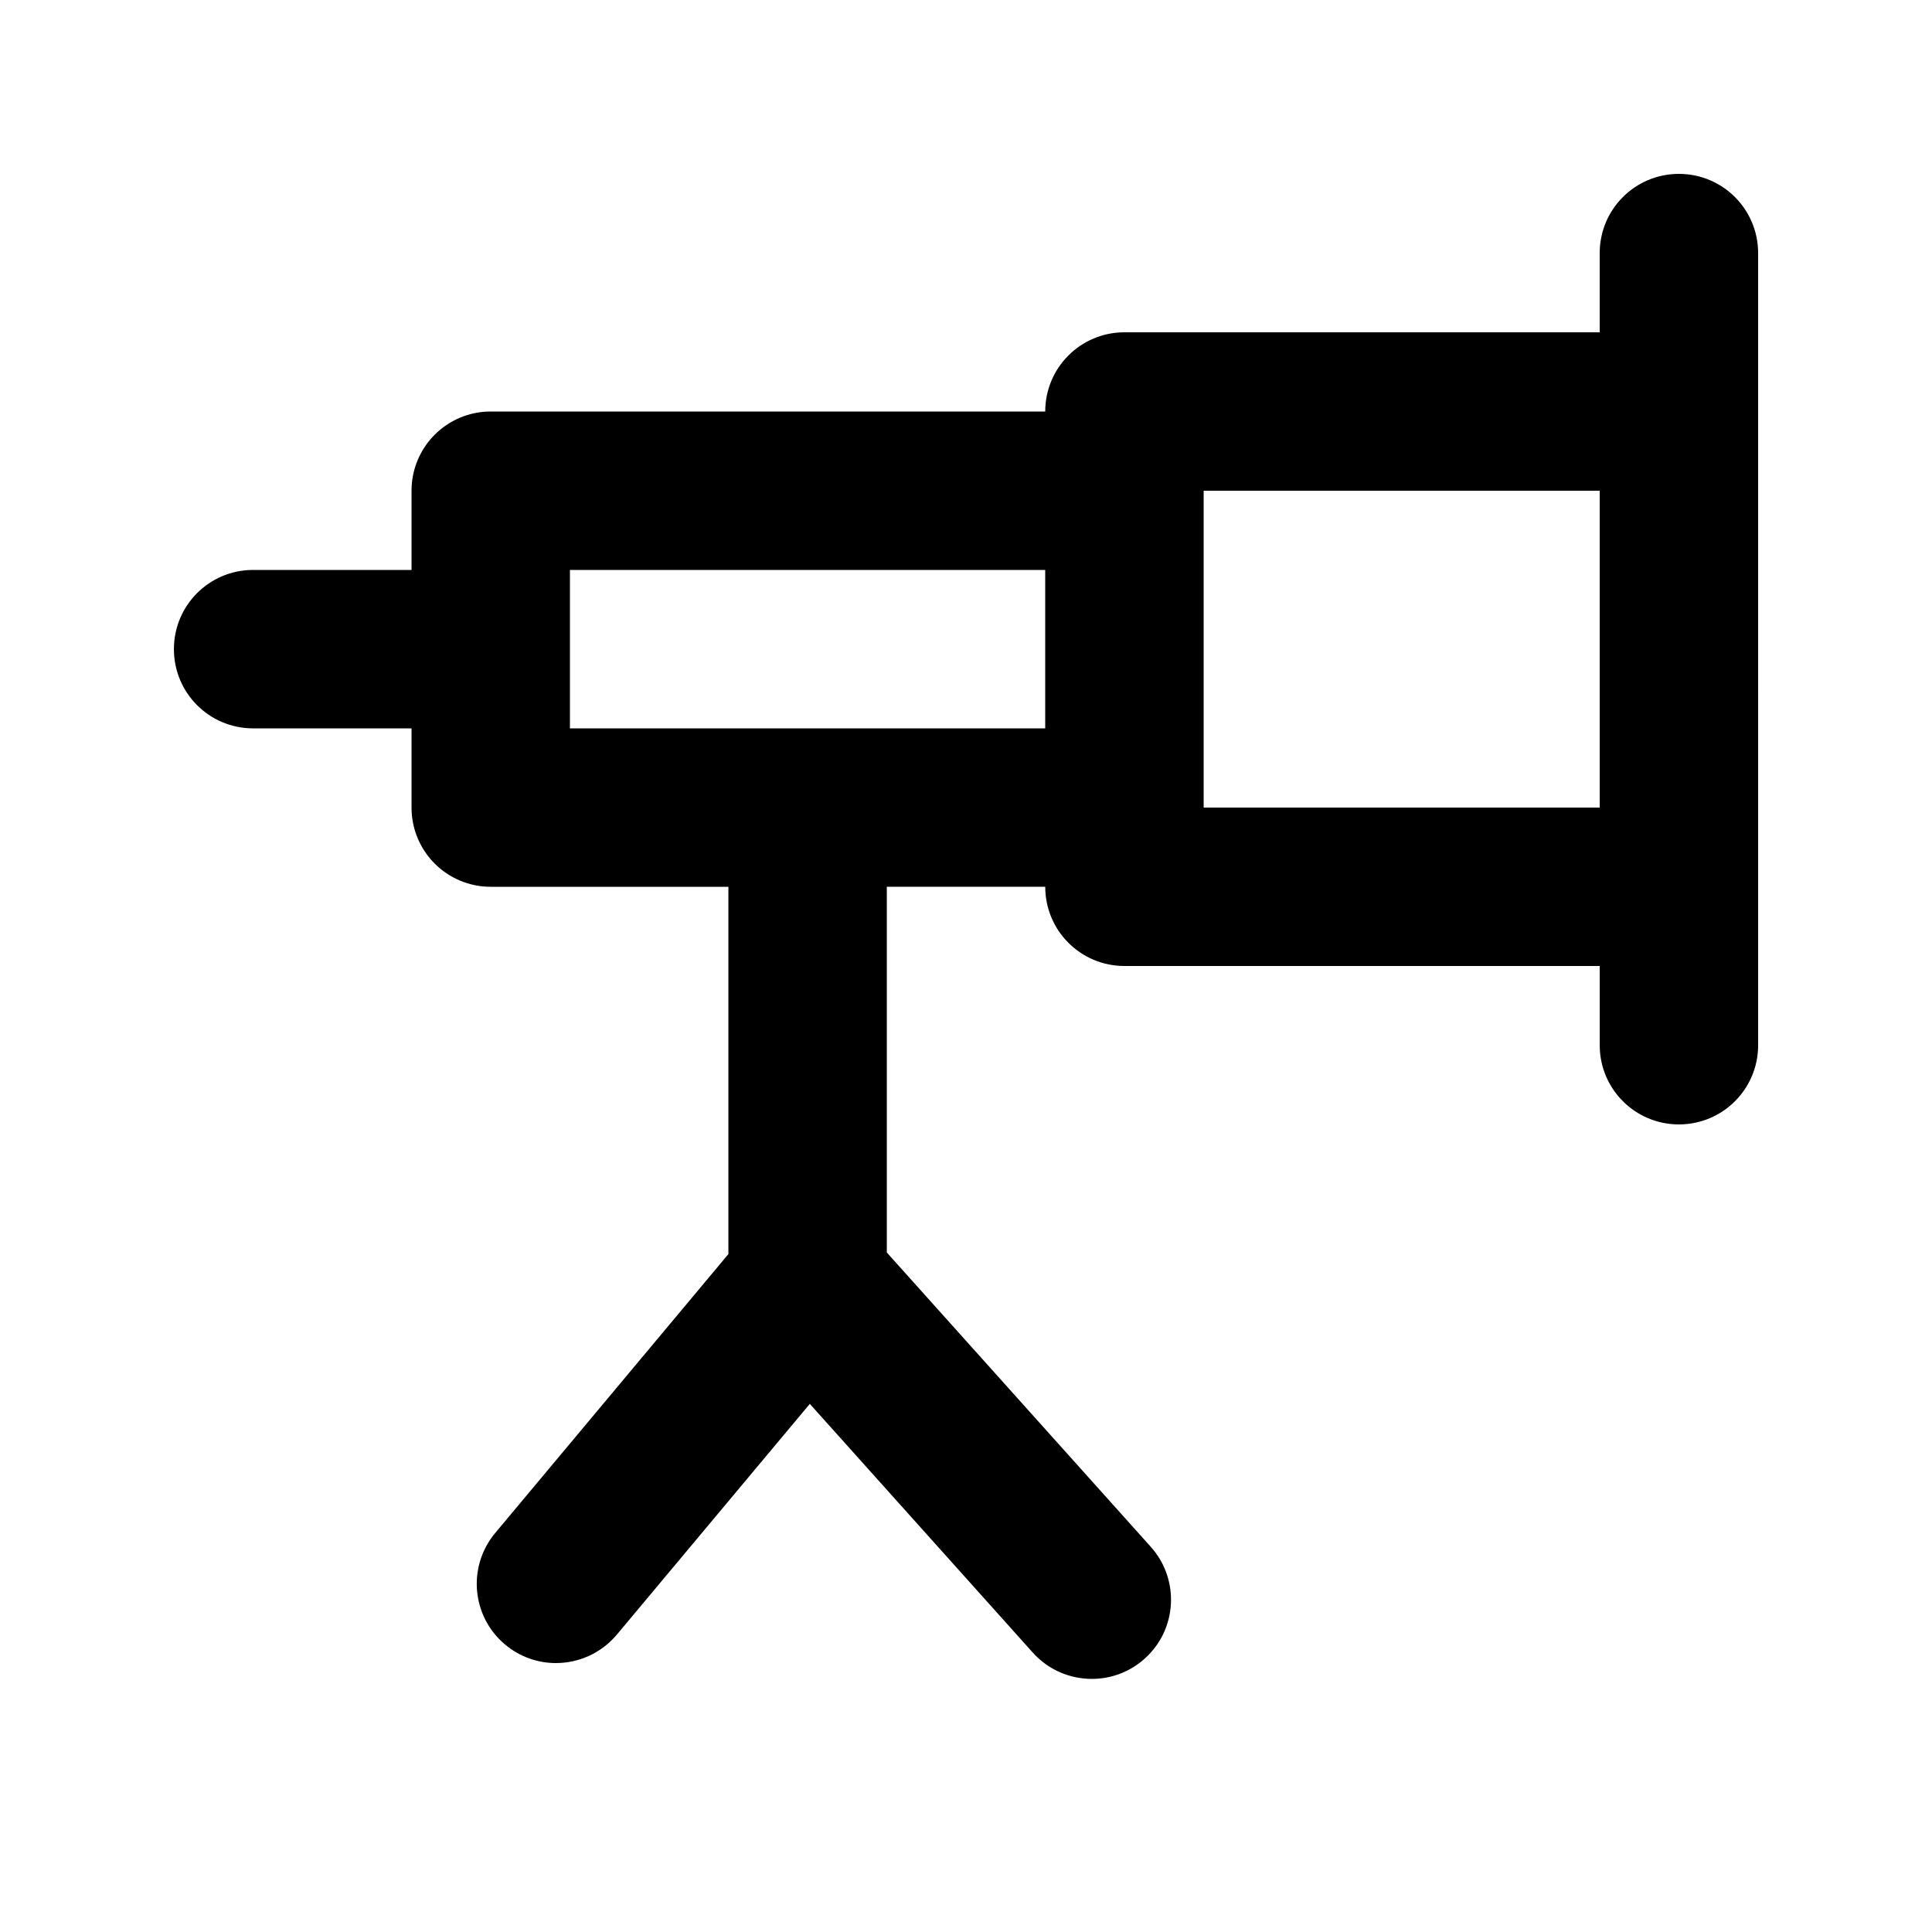
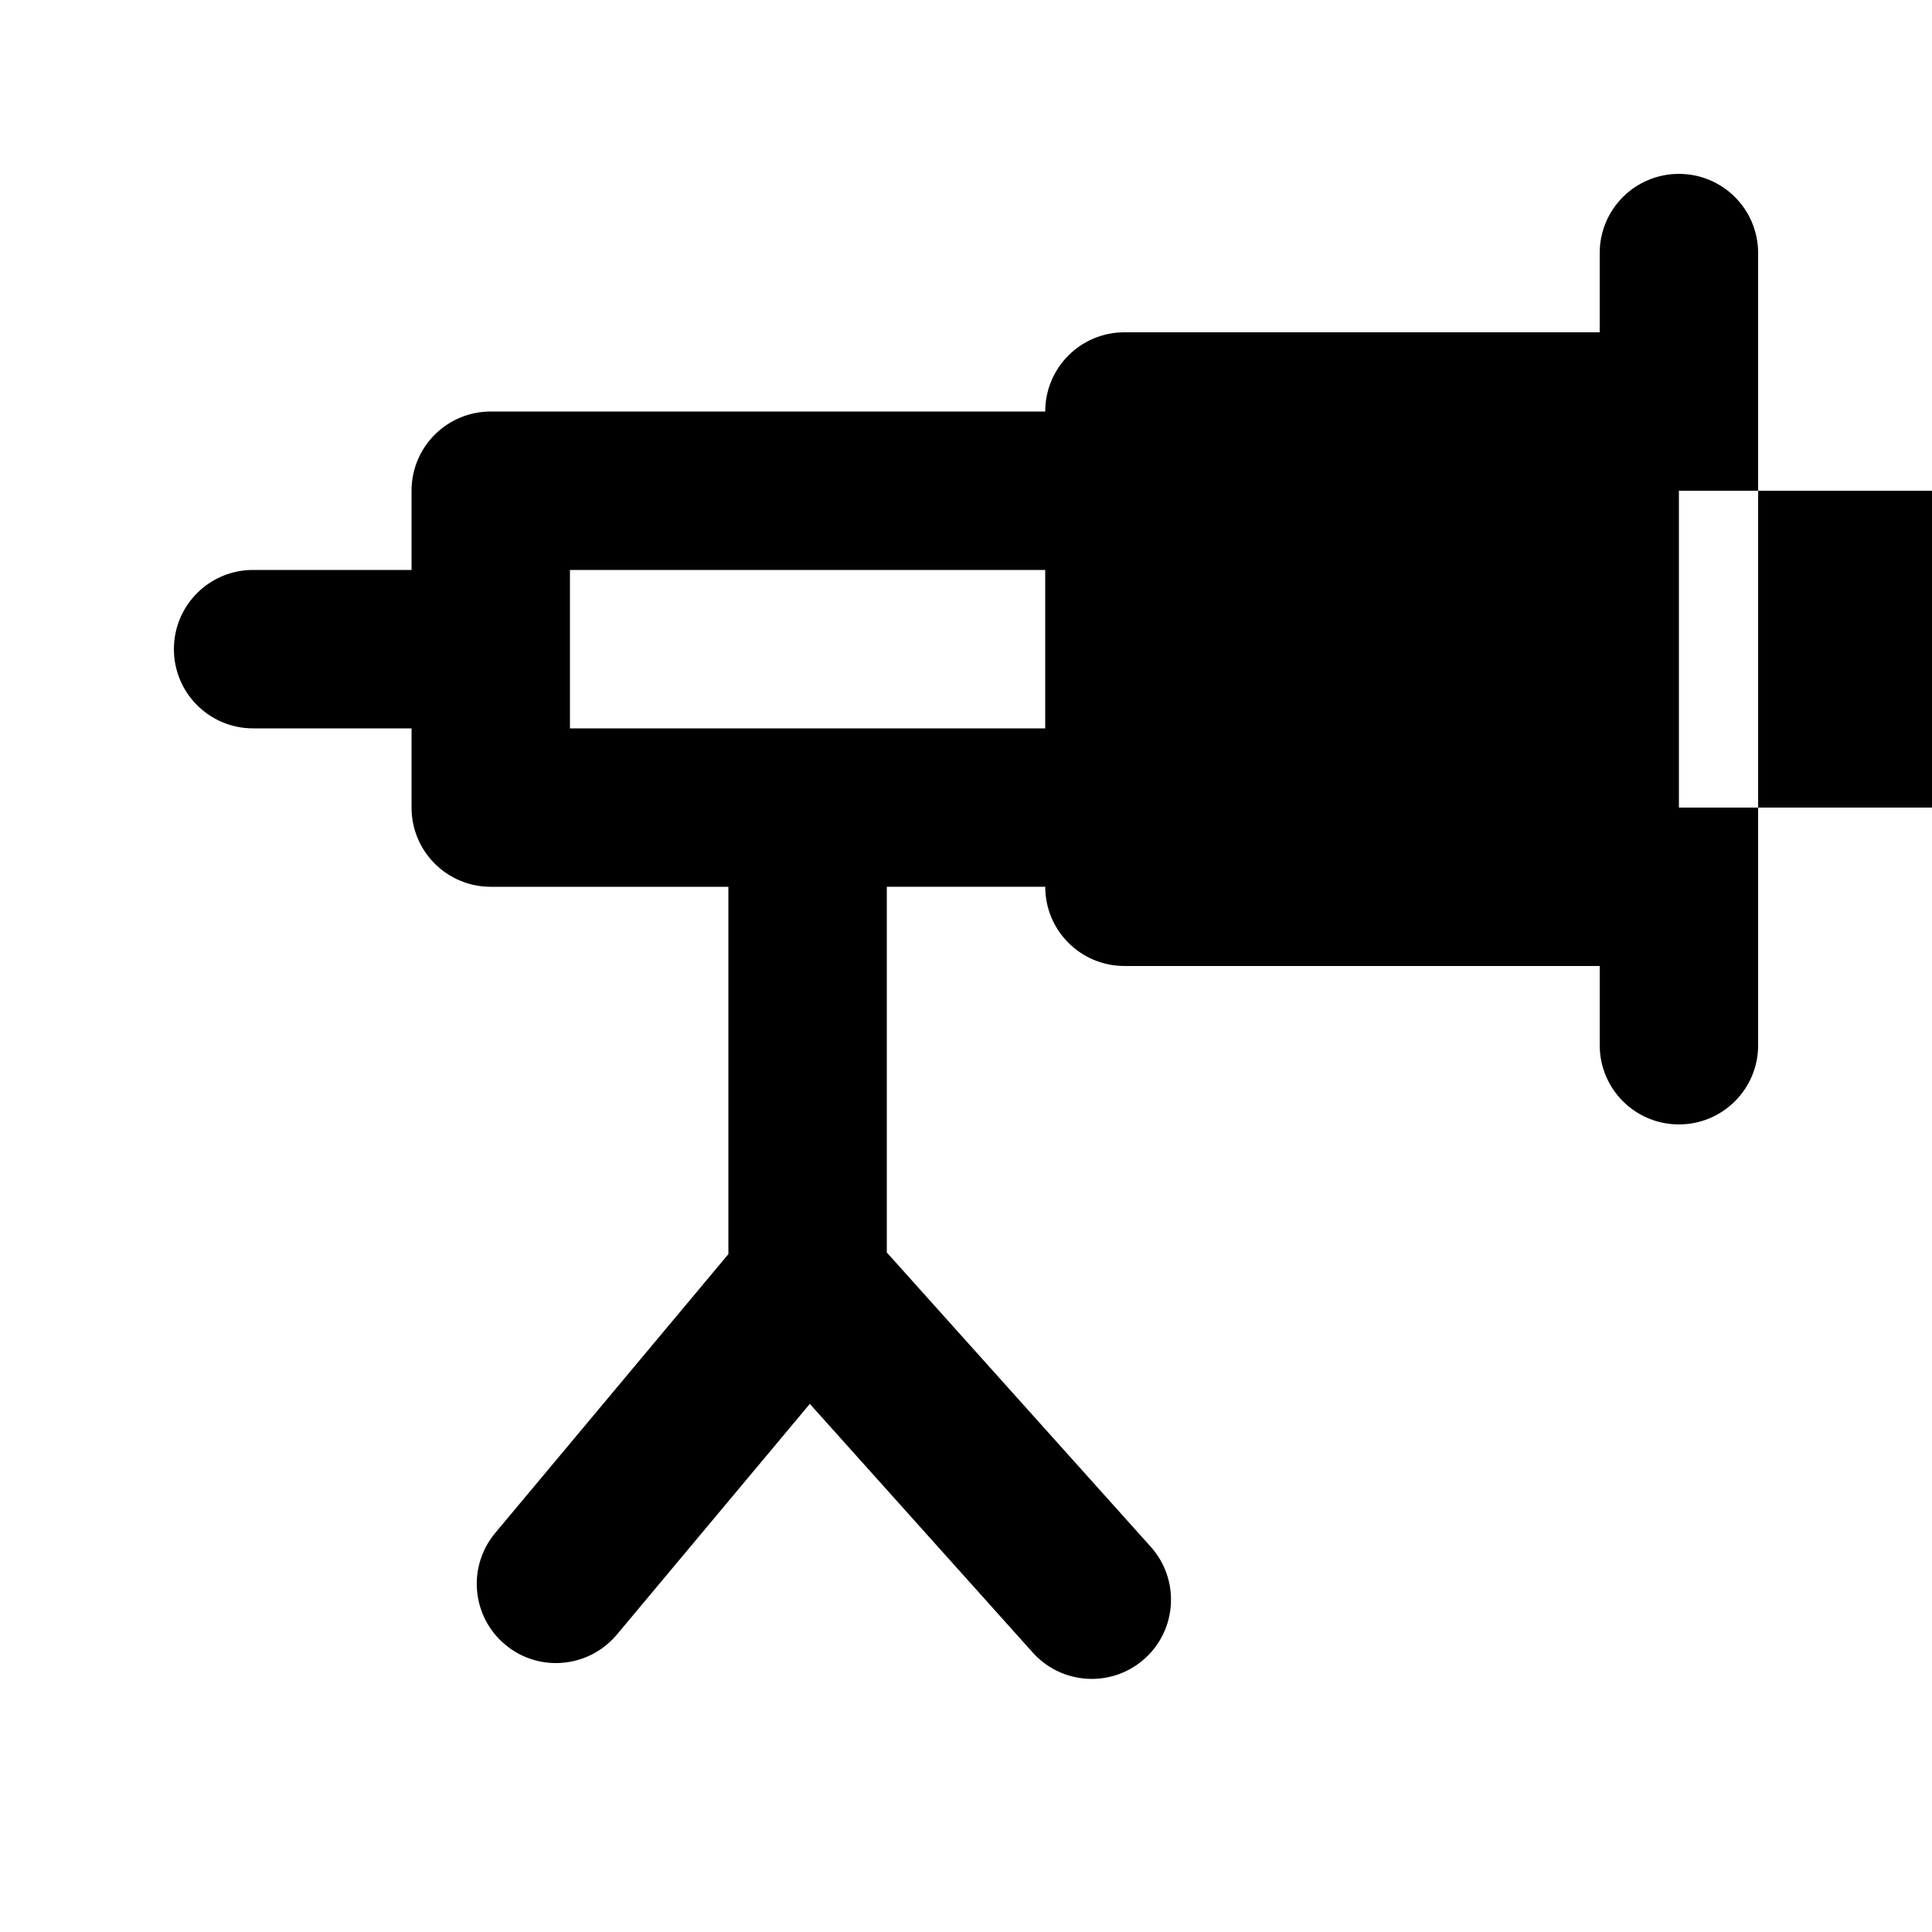
<svg xmlns="http://www.w3.org/2000/svg" fill="#000000" width="800px" height="800px" version="1.1" viewBox="144 144 512 512">
-   <path d="m588.93 190.08c-11.609 0-20.992 9.383-20.992 20.992v20.992h-125.95c-11.609 0-20.992 9.383-20.992 20.992h-146.94c-11.609 0-20.992 9.383-20.992 20.992v20.992h-41.984c-11.609 0-20.992 9.383-20.992 20.992s9.383 20.992 20.992 20.992h41.984v20.992c0 11.609 9.383 20.992 20.992 20.992h62.977v97.34l-61.801 73.914c-7.43 8.902-6.254 22.148 2.644 29.578 3.926 3.293 8.711 4.891 13.434 4.891 6.004 0 11.965-2.562 16.145-7.516l51.156-61.172 59.113 65.938c4.137 4.594 9.867 6.945 15.617 6.945 4.996 0 10.012-1.762 14.023-5.375 8.629-7.727 9.34-21.012 1.594-29.641l-69.941-77.984v-96.918h41.984c0 11.609 9.383 20.992 20.992 20.992h125.95v20.992c0 11.609 9.383 20.992 20.992 20.992 11.609 0 20.992-9.383 20.992-20.992v-41.984l-0.004-125.95v-41.984c0-11.609-9.383-20.992-20.992-20.992zm-293.89 146.95v-41.984h125.95v41.984zm167.94 20.992v-83.969h104.96v83.969z" />
+   <path d="m588.93 190.08c-11.609 0-20.992 9.383-20.992 20.992v20.992h-125.95c-11.609 0-20.992 9.383-20.992 20.992h-146.94c-11.609 0-20.992 9.383-20.992 20.992v20.992h-41.984c-11.609 0-20.992 9.383-20.992 20.992s9.383 20.992 20.992 20.992h41.984v20.992c0 11.609 9.383 20.992 20.992 20.992h62.977v97.34l-61.801 73.914c-7.43 8.902-6.254 22.148 2.644 29.578 3.926 3.293 8.711 4.891 13.434 4.891 6.004 0 11.965-2.562 16.145-7.516l51.156-61.172 59.113 65.938c4.137 4.594 9.867 6.945 15.617 6.945 4.996 0 10.012-1.762 14.023-5.375 8.629-7.727 9.34-21.012 1.594-29.641l-69.941-77.984v-96.918h41.984c0 11.609 9.383 20.992 20.992 20.992h125.95v20.992c0 11.609 9.383 20.992 20.992 20.992 11.609 0 20.992-9.383 20.992-20.992v-41.984l-0.004-125.95v-41.984c0-11.609-9.383-20.992-20.992-20.992zm-293.89 146.95v-41.984h125.95v41.984m167.94 20.992v-83.969h104.96v83.969z" />
</svg>